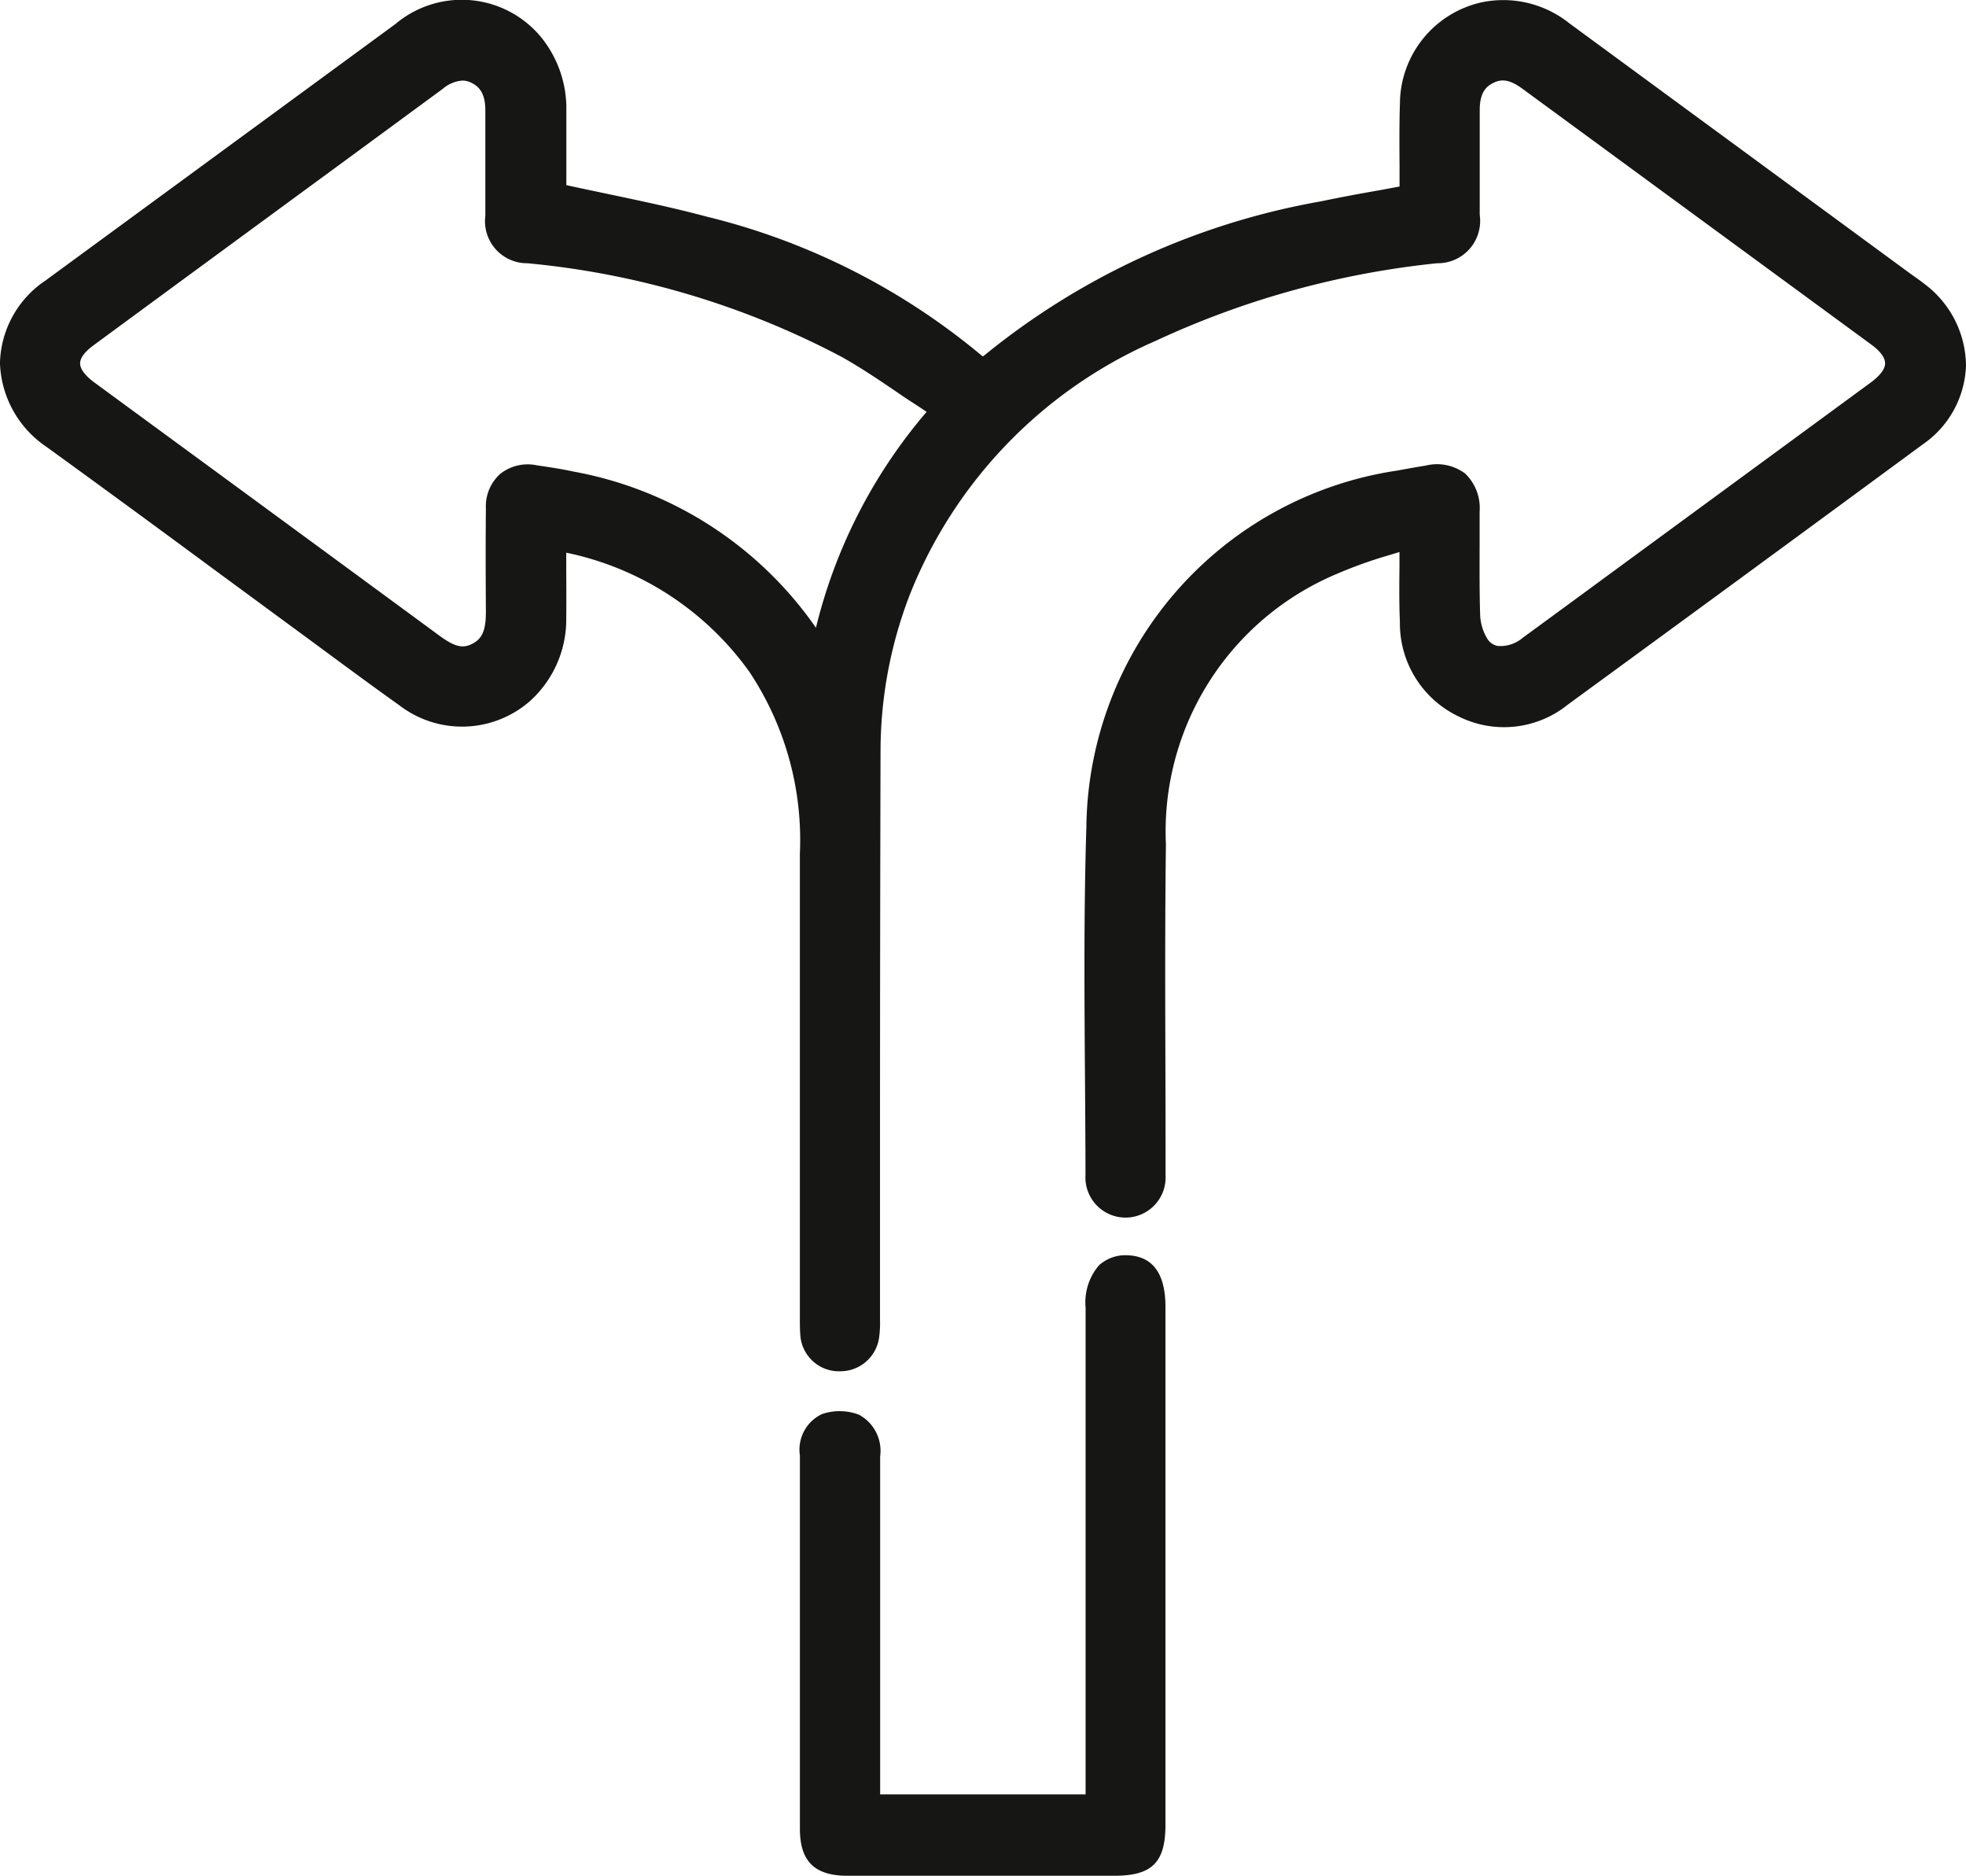
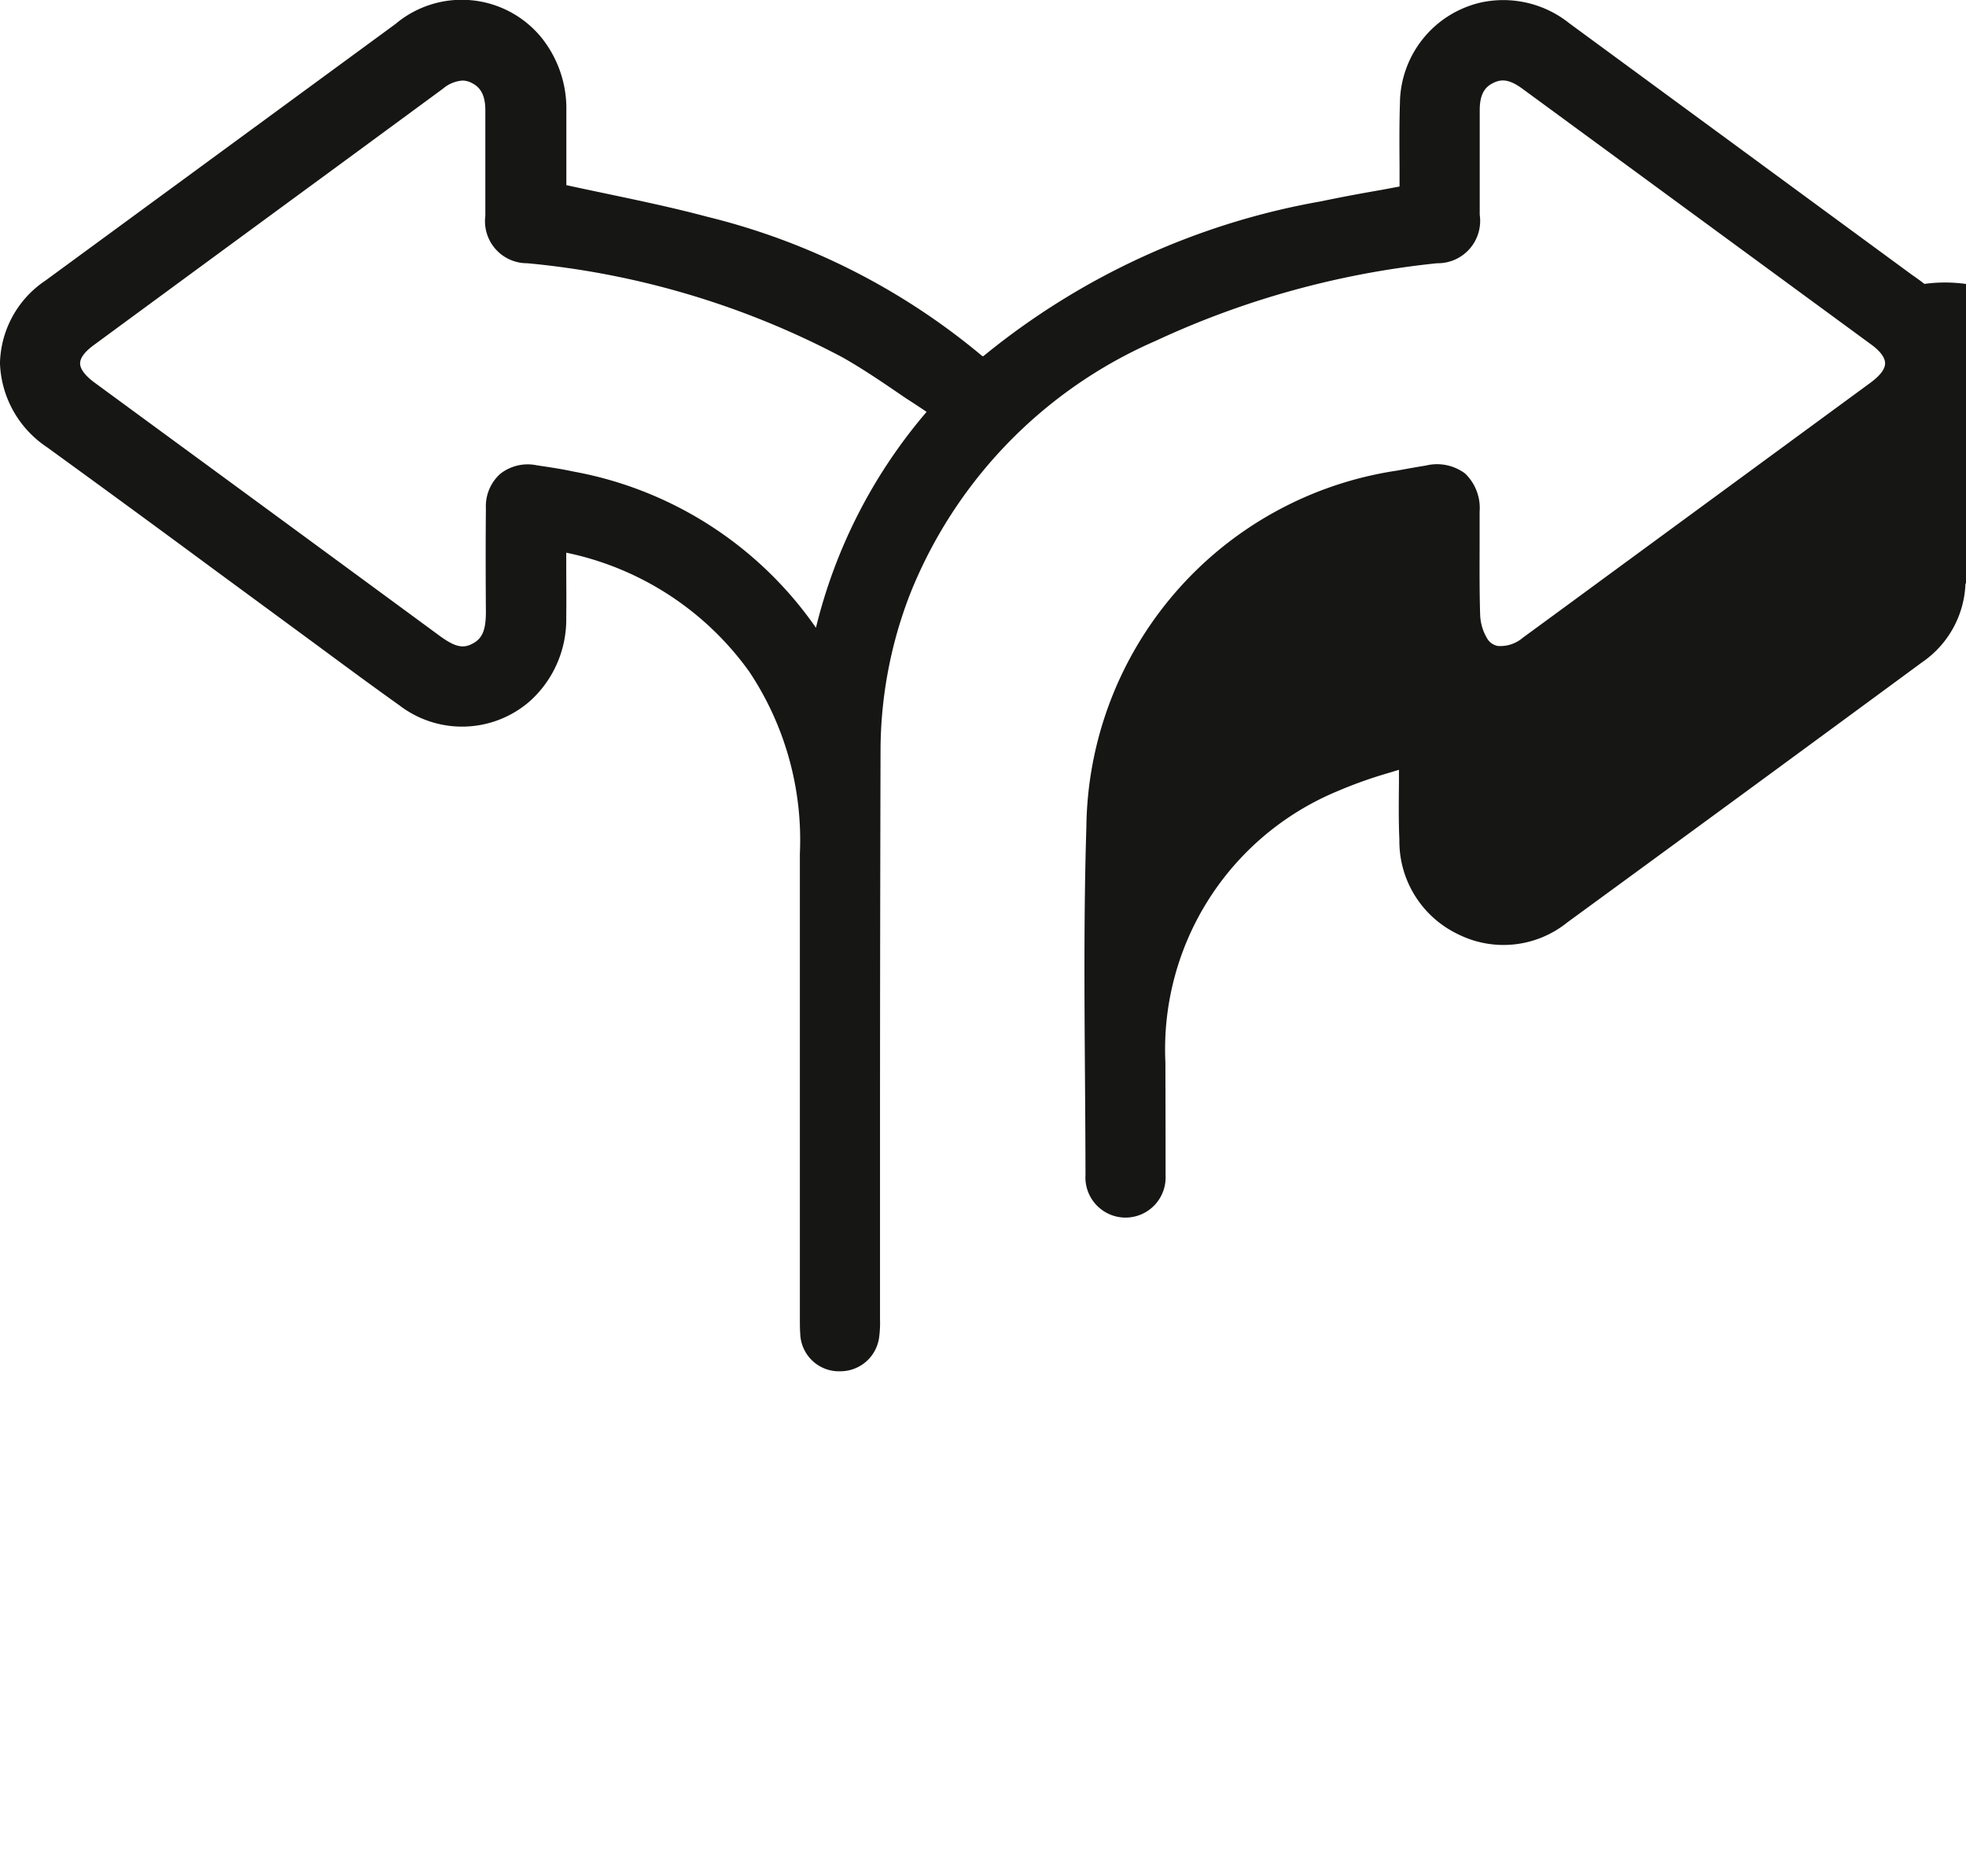
<svg xmlns="http://www.w3.org/2000/svg" width="56.153" height="53.56" viewBox="0 0 56.153 53.56">
-   <path d="M119.709,274.033c-.117-.092-.238-.178-.361-.263l-9.778-7.177a3.02,3.02,0,0,0-2.51-.6,2.979,2.979,0,0,0-2.331,2.877c-.02.611-.015,1.222-.011,1.837l0,.545-.535.1c-.58.1-1.145.205-1.706.323A20.954,20.954,0,0,0,92.9,276.04c-.047.04-.075.056-.079.063a.463.463,0,0,1-.076-.055,19.433,19.433,0,0,0-7.8-3.932c-.963-.257-1.917-.457-2.925-.669-.364-.077-.73-.153-1.1-.234V269.1a3.236,3.236,0,0,0-.711-2.1,2.939,2.939,0,0,0-4.172-.387l-9.994,7.324a2.919,2.919,0,0,0-1.3,2.361,3.005,3.005,0,0,0,1.333,2.391q2.345,1.7,4.679,3.424l3.05,2.242c.777.574,1.554,1.148,2.341,1.708a2.942,2.942,0,0,0,3.729-.112,3.138,3.138,0,0,0,1.042-2.4c.007-.507,0-1.014,0-1.525v-.318a8.56,8.56,0,0,1,5.229,3.4,8.662,8.662,0,0,1,1.444,5.19q0,4.391,0,8.784v4.5c0,.147,0,.293.011.439a1.107,1.107,0,0,0,1.052,1.062l.076,0a1.117,1.117,0,0,0,1.125-.969,3.1,3.1,0,0,0,.025-.509V303.5l0-4.85q0-5.658.015-11.316a12.419,12.419,0,0,1,.846-4.452,13.229,13.229,0,0,1,7.013-7.223,25.119,25.119,0,0,1,8.038-2.216,1.21,1.21,0,0,0,1.217-1.384v-1.376c0-.538,0-1.076,0-1.613,0-.521.2-.687.4-.782.255-.123.487-.072.829.179l9.957,7.3c.179.131.392.33.392.534s-.215.4-.394.537l-7.6,5.574q-1.177.865-2.356,1.727a.98.98,0,0,1-.716.232.447.447,0,0,1-.3-.214,1.407,1.407,0,0,1-.2-.681c-.02-.653-.017-1.307-.015-1.961,0-.326,0-.651,0-.977a1.365,1.365,0,0,0-.413-1.089,1.337,1.337,0,0,0-1.121-.229c-.273.044-.545.093-.817.143a10.41,10.41,0,0,0-8.881,10.176c-.074,2.367-.057,4.773-.04,7.1.007.946.013,1.891.015,2.836a1.147,1.147,0,0,0,1.136,1.22H96.9a1.146,1.146,0,0,0,1.135-1.2c0-.108,0-.217,0-.326v-.119q0-1.4-.005-2.793c-.006-2.039-.012-4.147.015-6.219a7.978,7.978,0,0,1,4.89-7.728,12.624,12.624,0,0,1,1.451-.521l.33-.1c0,.127,0,.253,0,.376-.006.572-.011,1.1.012,1.621a2.943,2.943,0,0,0,1.68,2.7,2.9,2.9,0,0,0,3.116-.339q5.074-3.705,10.135-7.429a2.846,2.846,0,0,0,1.238-2.249A2.942,2.942,0,0,0,119.709,274.033Zm-28.5,3.655a14.9,14.9,0,0,0-3.16,6.164,10.784,10.784,0,0,0-6.928-4.461c-.287-.063-.58-.108-.871-.152l-.173-.026a1.268,1.268,0,0,0-1.046.245,1.244,1.244,0,0,0-.409.984c-.009.985-.007,1.968,0,2.953,0,.523-.1.773-.4.92-.267.137-.5.076-.931-.24q-4.247-3.121-8.5-6.236l-1.351-.991c-.263-.193-.408-.386-.408-.544,0-.2.211-.391.387-.521q3.591-2.639,7.184-5.273l2.8-2.057a.952.952,0,0,1,.551-.226.576.576,0,0,1,.273.073c.175.091.376.259.379.76q0,.806,0,1.613l0,1.42a1.2,1.2,0,0,0,1.2,1.35,23.984,23.984,0,0,1,8.988,2.68c.618.348,1.2.749,1.823,1.174Q90.918,277.49,91.211,277.688Z" transform="translate(-64.744 -265.926)" fill="#161615" />
-   <path d="M108.688,320.229a1.123,1.123,0,0,0-.786.285,1.622,1.622,0,0,0-.385,1.211v13.9h-5.868v-5.44q0-2.106,0-4.211a1.172,1.172,0,0,0-.609-1.193,1.56,1.56,0,0,0-1.051-.017,1.123,1.123,0,0,0-.632,1.186l0,10.659c0,.925.419,1.339,1.356,1.339h7.627c1.077,0,1.458-.382,1.458-1.456V321.712C109.8,320.743,109.428,320.244,108.688,320.229Z" transform="translate(-76.51 -284.385)" fill="#161615" />
+   <path d="M119.709,274.033c-.117-.092-.238-.178-.361-.263l-9.778-7.177a3.02,3.02,0,0,0-2.51-.6,2.979,2.979,0,0,0-2.331,2.877c-.02.611-.015,1.222-.011,1.837l0,.545-.535.1c-.58.1-1.145.205-1.706.323A20.954,20.954,0,0,0,92.9,276.04c-.047.04-.075.056-.079.063a.463.463,0,0,1-.076-.055,19.433,19.433,0,0,0-7.8-3.932c-.963-.257-1.917-.457-2.925-.669-.364-.077-.73-.153-1.1-.234V269.1a3.236,3.236,0,0,0-.711-2.1,2.939,2.939,0,0,0-4.172-.387l-9.994,7.324a2.919,2.919,0,0,0-1.3,2.361,3.005,3.005,0,0,0,1.333,2.391q2.345,1.7,4.679,3.424l3.05,2.242c.777.574,1.554,1.148,2.341,1.708a2.942,2.942,0,0,0,3.729-.112,3.138,3.138,0,0,0,1.042-2.4c.007-.507,0-1.014,0-1.525v-.318a8.56,8.56,0,0,1,5.229,3.4,8.662,8.662,0,0,1,1.444,5.19q0,4.391,0,8.784v4.5c0,.147,0,.293.011.439a1.107,1.107,0,0,0,1.052,1.062l.076,0a1.117,1.117,0,0,0,1.125-.969,3.1,3.1,0,0,0,.025-.509V303.5l0-4.85q0-5.658.015-11.316a12.419,12.419,0,0,1,.846-4.452,13.229,13.229,0,0,1,7.013-7.223,25.119,25.119,0,0,1,8.038-2.216,1.21,1.21,0,0,0,1.217-1.384v-1.376c0-.538,0-1.076,0-1.613,0-.521.2-.687.4-.782.255-.123.487-.072.829.179l9.957,7.3c.179.131.392.33.392.534s-.215.4-.394.537l-7.6,5.574q-1.177.865-2.356,1.727a.98.98,0,0,1-.716.232.447.447,0,0,1-.3-.214,1.407,1.407,0,0,1-.2-.681c-.02-.653-.017-1.307-.015-1.961,0-.326,0-.651,0-.977a1.365,1.365,0,0,0-.413-1.089,1.337,1.337,0,0,0-1.121-.229c-.273.044-.545.093-.817.143a10.41,10.41,0,0,0-8.881,10.176c-.074,2.367-.057,4.773-.04,7.1.007.946.013,1.891.015,2.836a1.147,1.147,0,0,0,1.136,1.22H96.9a1.146,1.146,0,0,0,1.135-1.2c0-.108,0-.217,0-.326v-.119q0-1.4-.005-2.793a7.978,7.978,0,0,1,4.89-7.728,12.624,12.624,0,0,1,1.451-.521l.33-.1c0,.127,0,.253,0,.376-.006.572-.011,1.1.012,1.621a2.943,2.943,0,0,0,1.68,2.7,2.9,2.9,0,0,0,3.116-.339q5.074-3.705,10.135-7.429a2.846,2.846,0,0,0,1.238-2.249A2.942,2.942,0,0,0,119.709,274.033Zm-28.5,3.655a14.9,14.9,0,0,0-3.16,6.164,10.784,10.784,0,0,0-6.928-4.461c-.287-.063-.58-.108-.871-.152l-.173-.026a1.268,1.268,0,0,0-1.046.245,1.244,1.244,0,0,0-.409.984c-.009.985-.007,1.968,0,2.953,0,.523-.1.773-.4.92-.267.137-.5.076-.931-.24q-4.247-3.121-8.5-6.236l-1.351-.991c-.263-.193-.408-.386-.408-.544,0-.2.211-.391.387-.521q3.591-2.639,7.184-5.273l2.8-2.057a.952.952,0,0,1,.551-.226.576.576,0,0,1,.273.073c.175.091.376.259.379.76q0,.806,0,1.613l0,1.42a1.2,1.2,0,0,0,1.2,1.35,23.984,23.984,0,0,1,8.988,2.68c.618.348,1.2.749,1.823,1.174Q90.918,277.49,91.211,277.688Z" transform="translate(-64.744 -265.926)" fill="#161615" />
</svg>